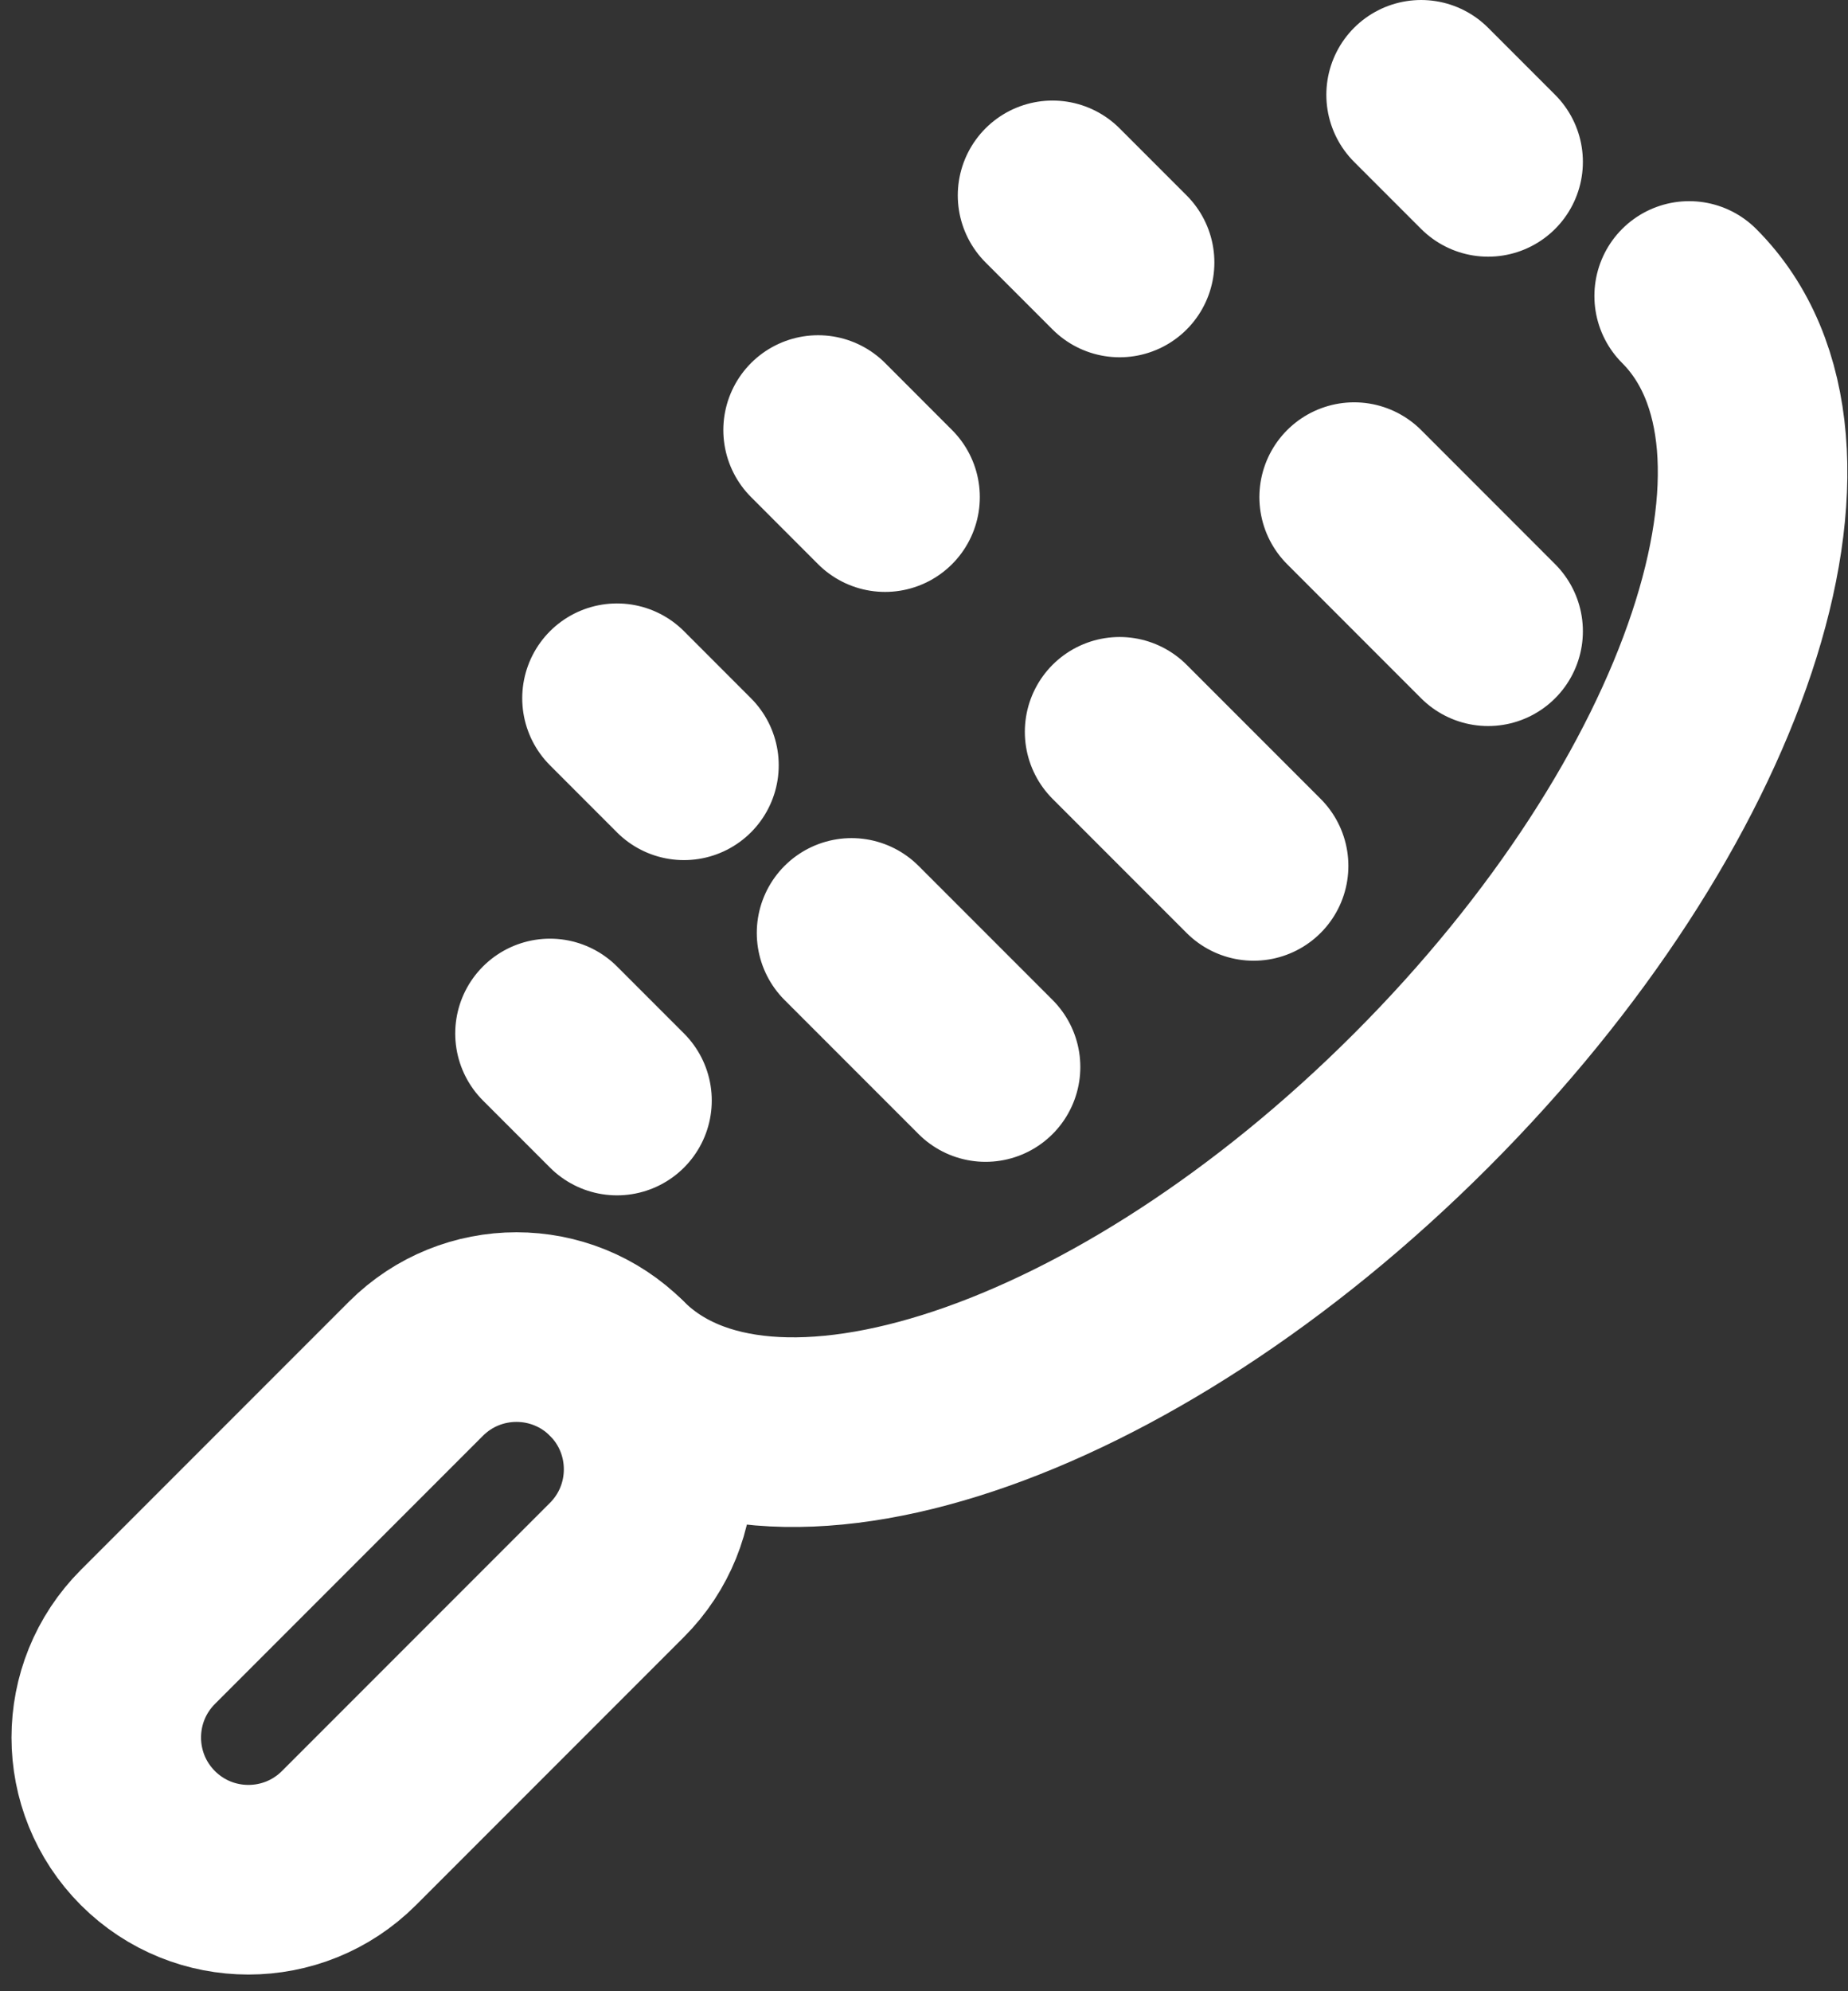
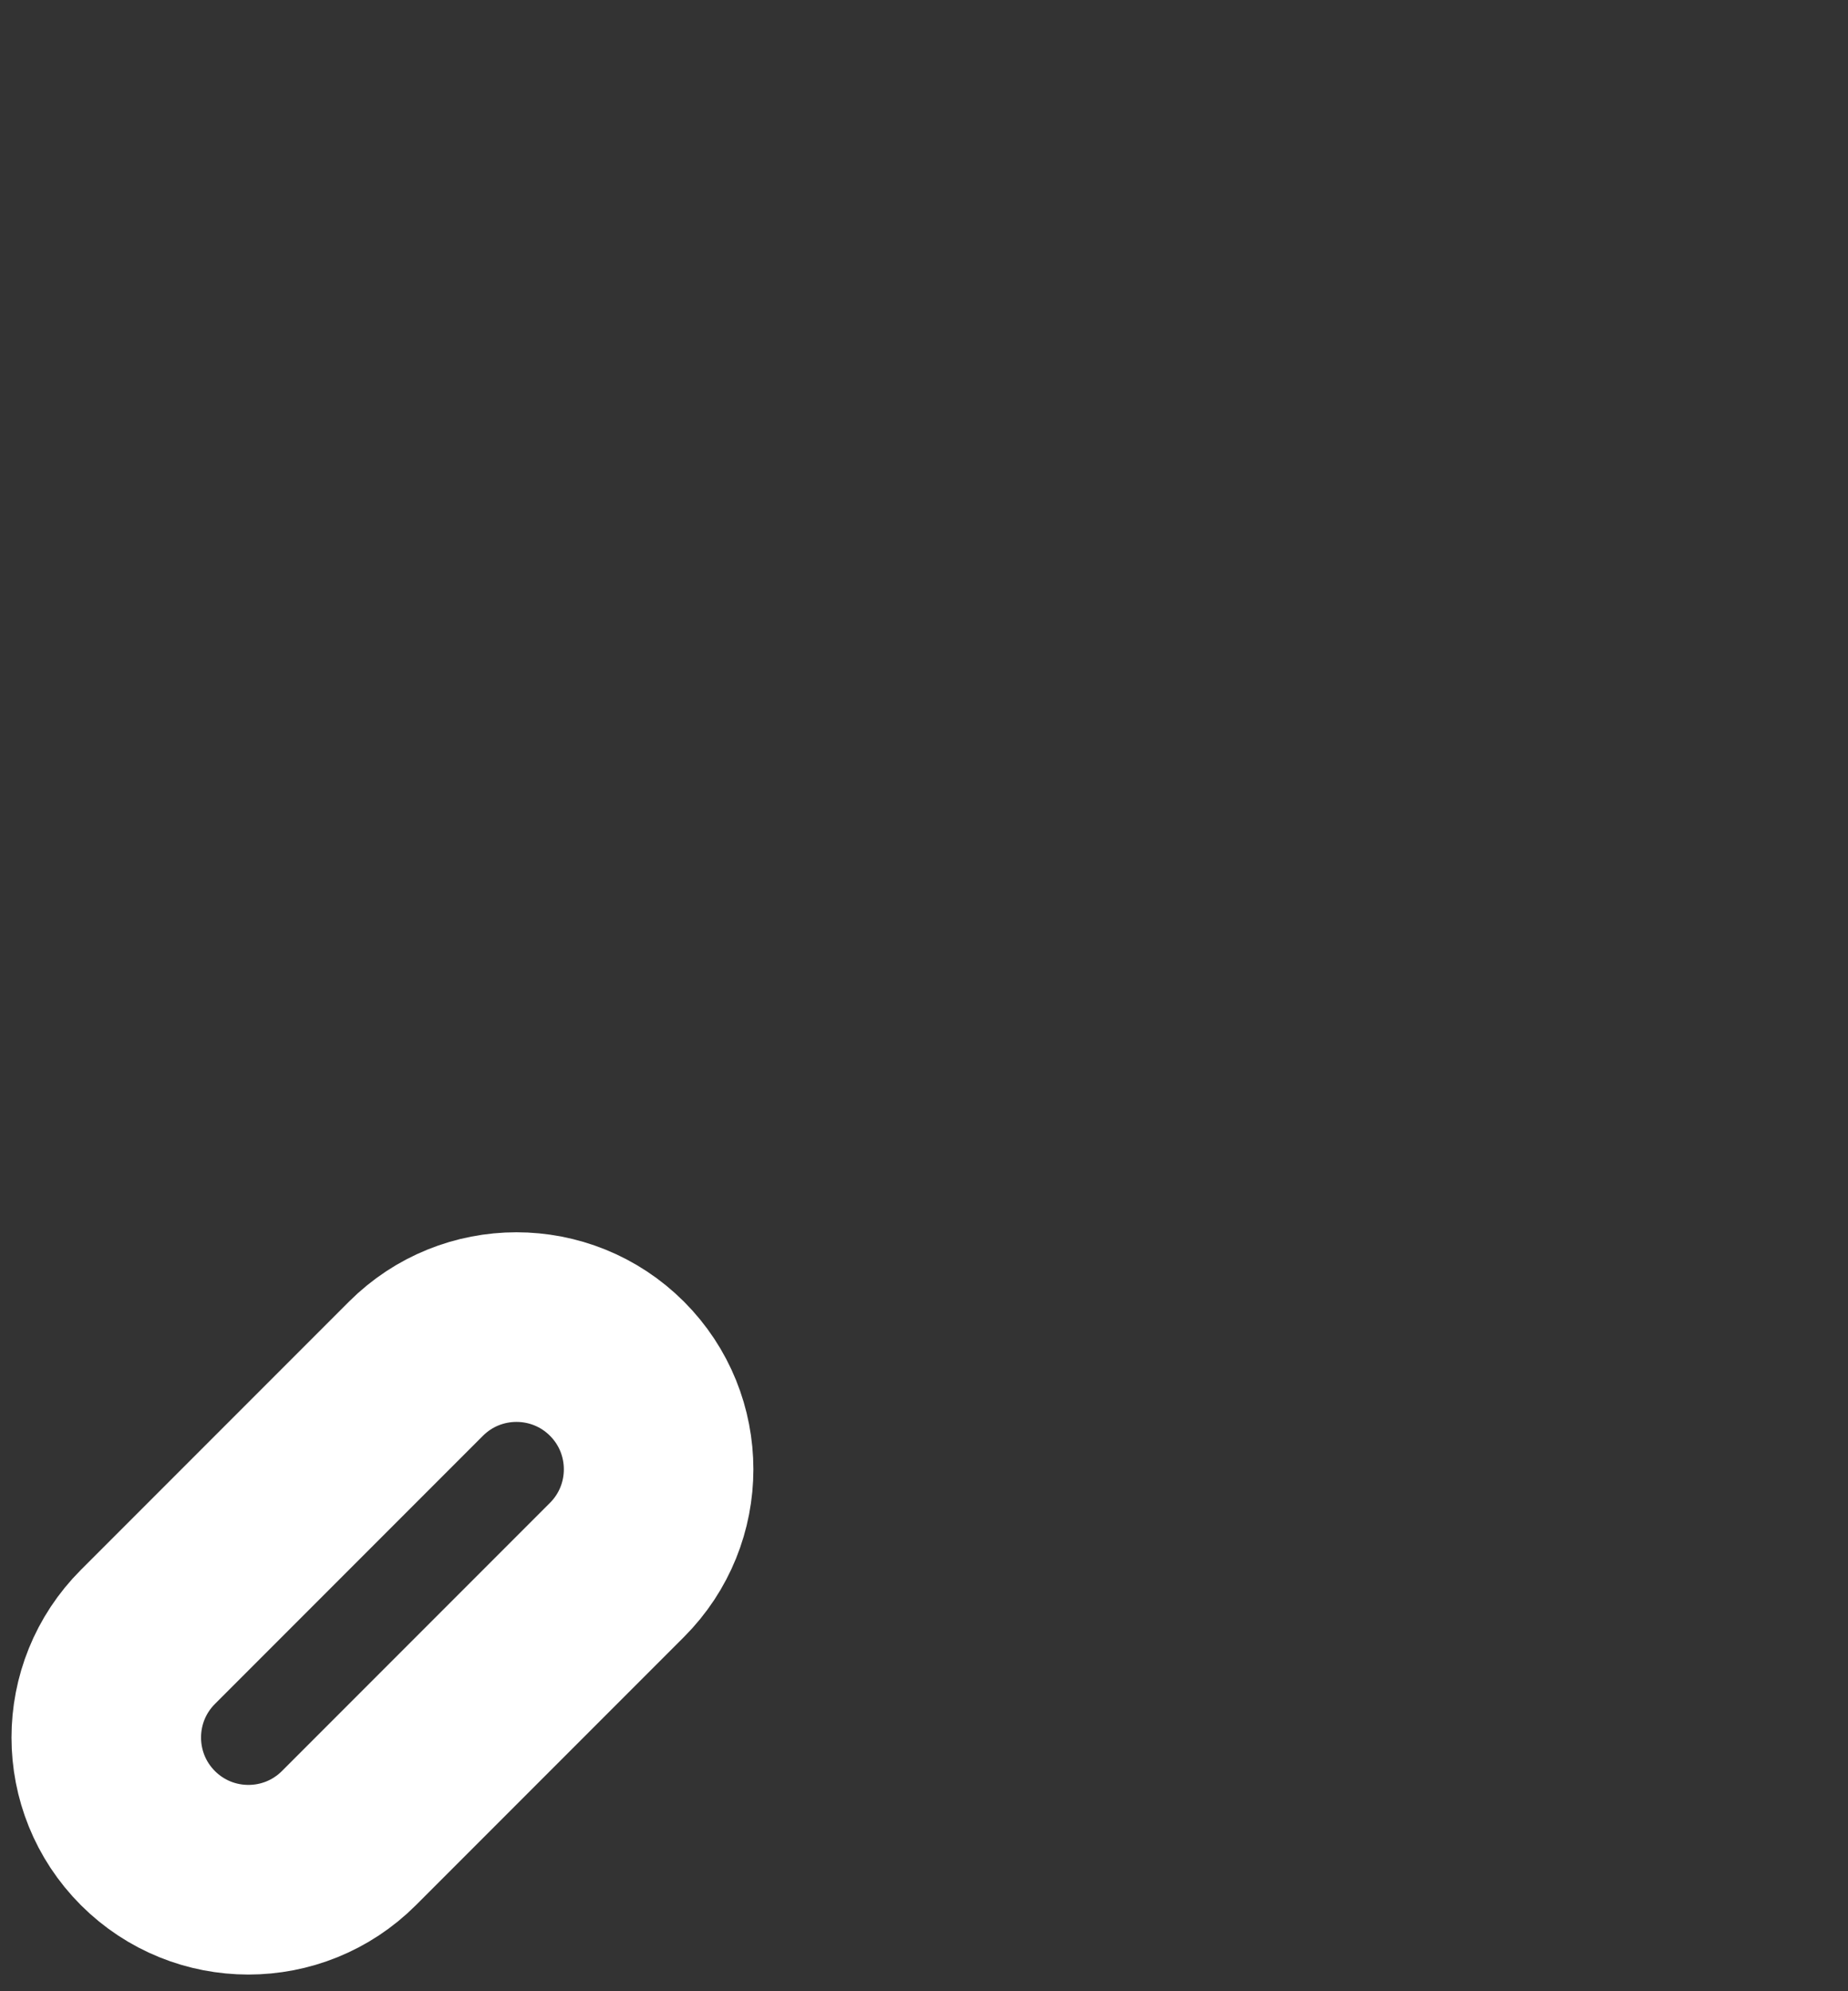
<svg xmlns="http://www.w3.org/2000/svg" width="39" height="42" viewBox="0 0 39 42" fill="none">
  <rect x="0" y="0" width="39" height="42" fill="#333333" stroke="none" />
-   <path d="M13.021 28.87C16.145 31.994 23.744 29.462 29.991 23.213C36.24 16.965 38.773 9.367 35.648 6.243M22.213 4.121L23.628 5.536M17.265 9.071L18.678 10.485M13.021 14.728L14.434 16.142M11.607 21.799L13.021 23.213M29.991 2L31.405 3.414M28.578 10.486L31.405 13.314M23.628 15.436L26.456 18.264M17.971 19.678L20.799 22.506" stroke="white" stroke-width="4" stroke-linecap="round" stroke-linejoin="round" />
  <path d="M13.021 33.113C14.192 31.941 14.192 30.042 13.021 28.87C11.849 27.699 9.95 27.699 8.778 28.87L3.121 34.527C1.95 35.699 1.95 37.598 3.121 38.77C4.293 39.941 6.192 39.941 7.364 38.77L13.021 33.113Z" stroke="white" stroke-width="4" stroke-linecap="round" stroke-linejoin="round" />
</svg>